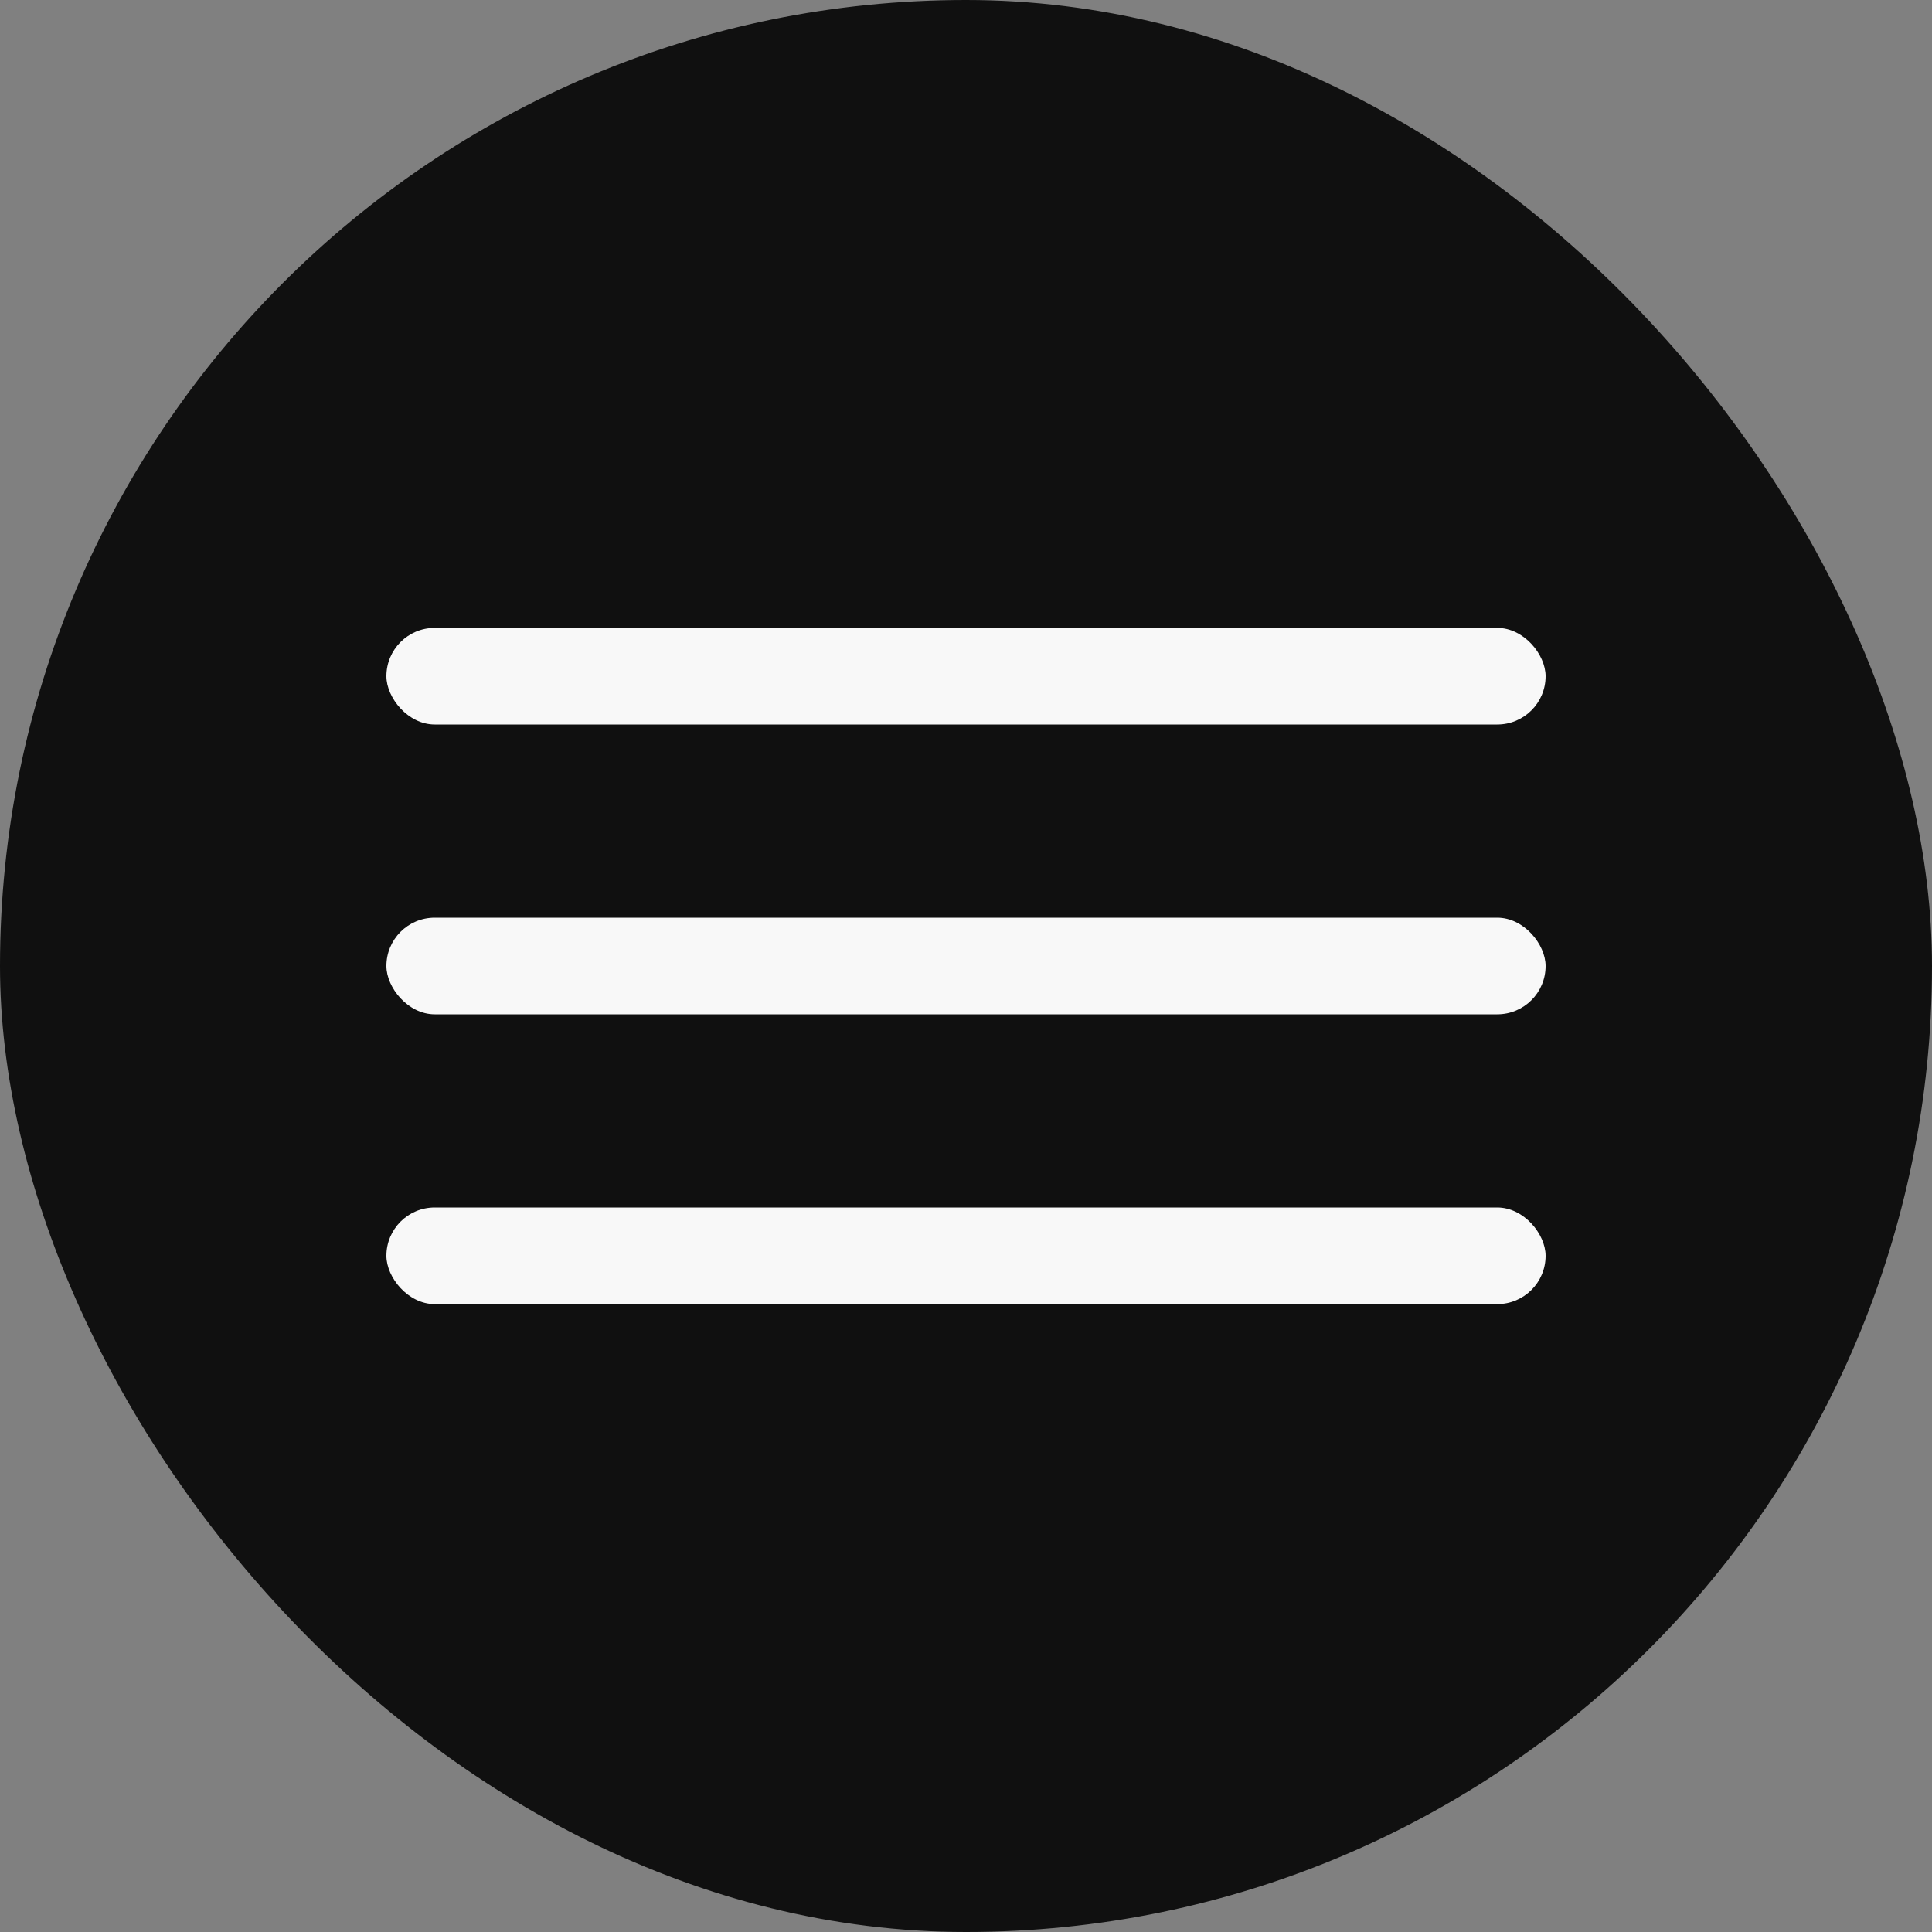
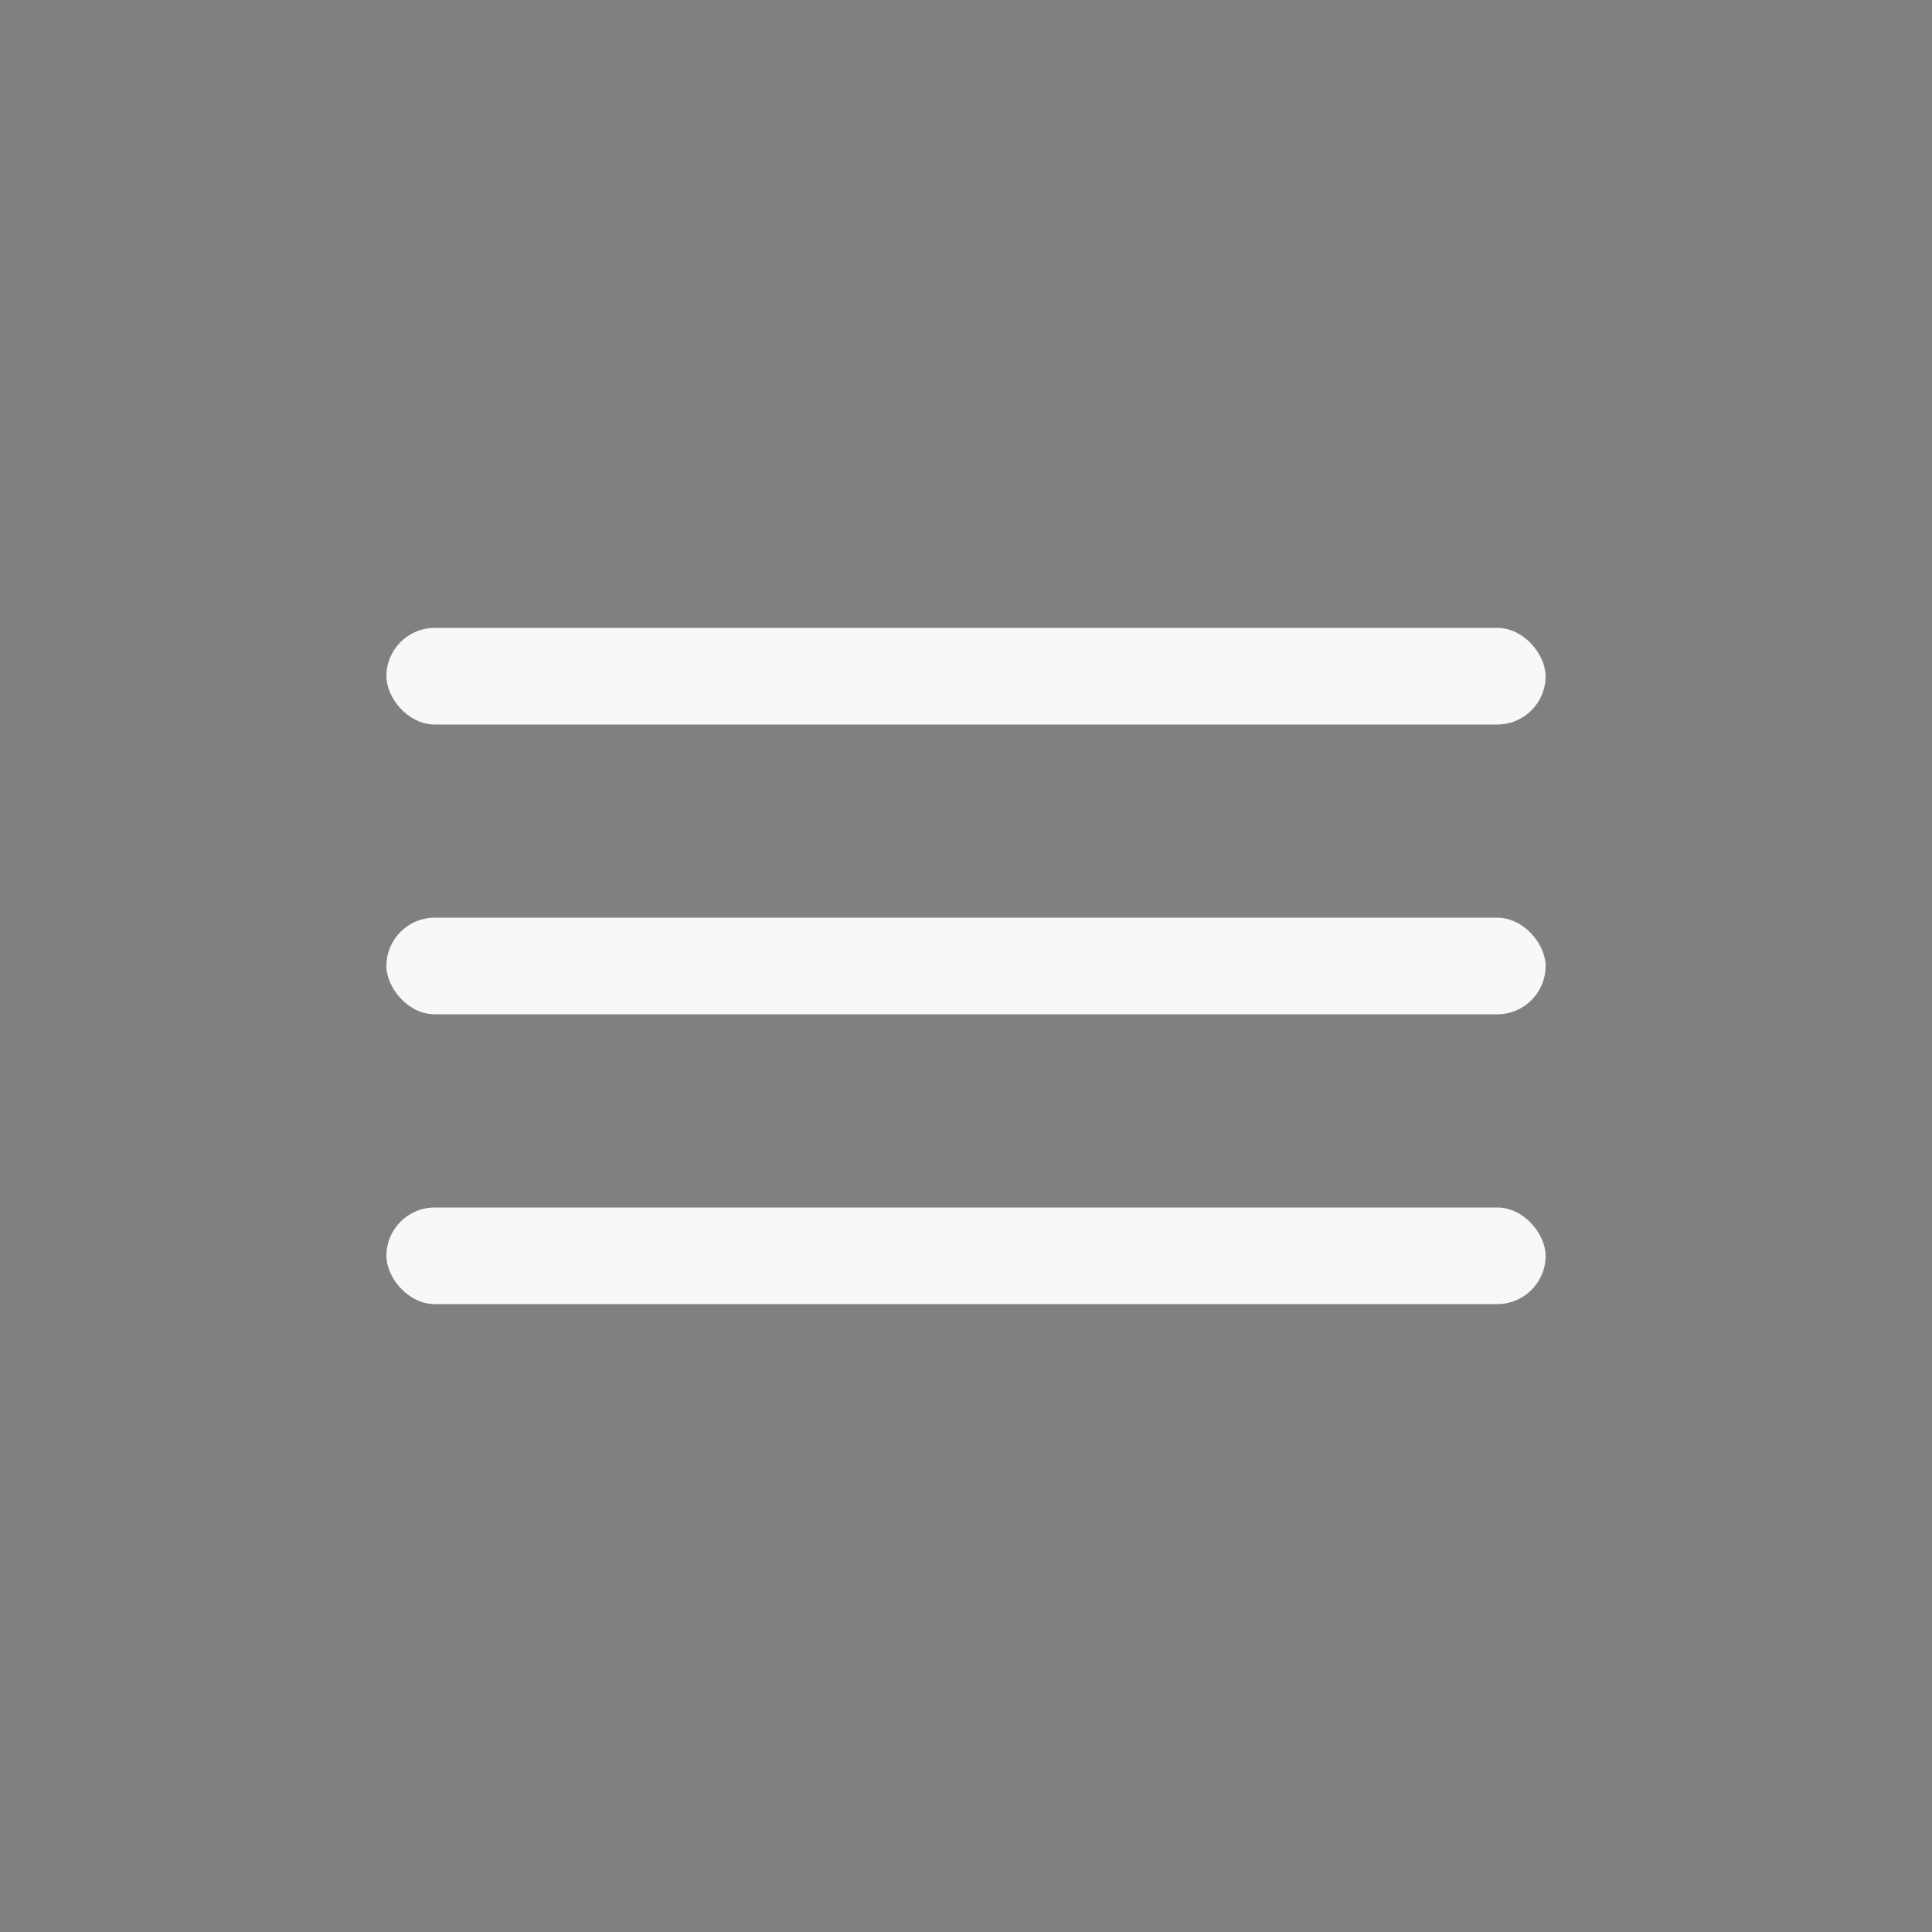
<svg xmlns="http://www.w3.org/2000/svg" width="40" height="40" viewBox="0 0 40 40" fill="none">
  <rect x="0" y="0" width="40" height="40" fill="#808080" stroke="none" />
-   <rect width="40" height="40" rx="20" fill="#101010" />
  <rect x="8" y="13" width="24" height="2" rx="1" fill="#F8F8F8" />
  <rect x="8" y="19" width="24" height="2" rx="1" fill="#F8F8F8" />
  <rect x="8" y="25" width="24" height="2" rx="1" fill="#F8F8F8" />
</svg>